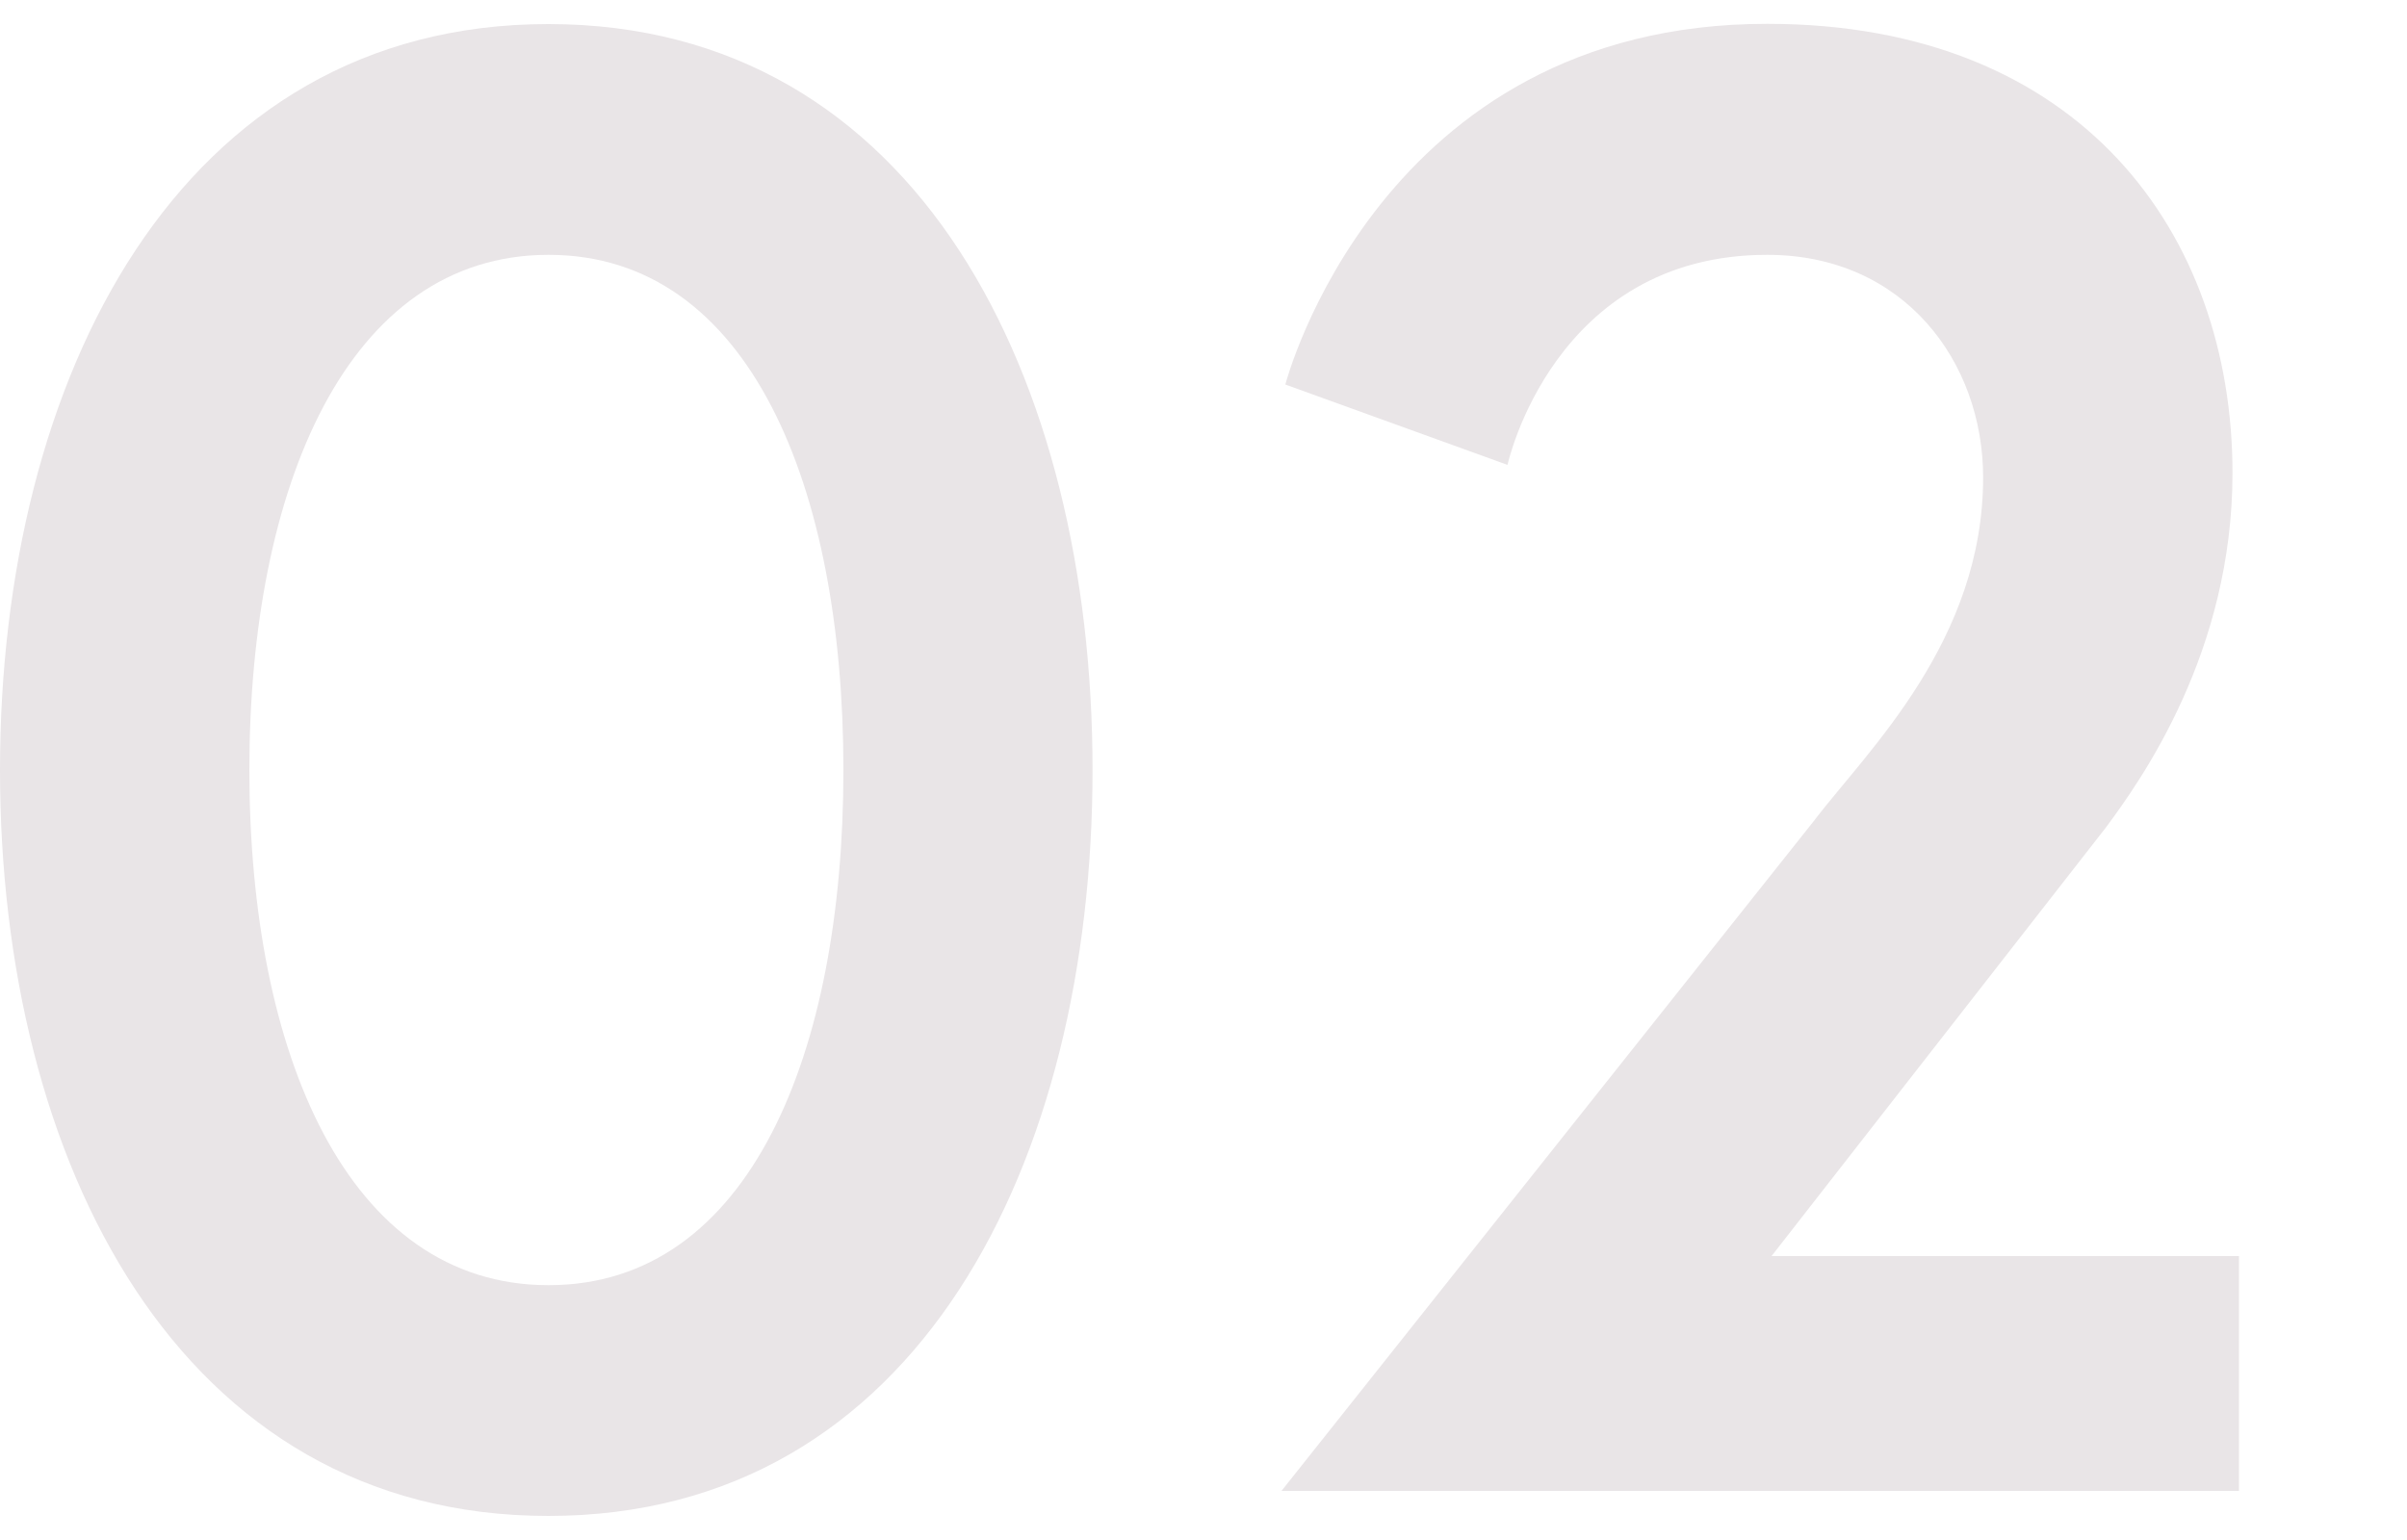
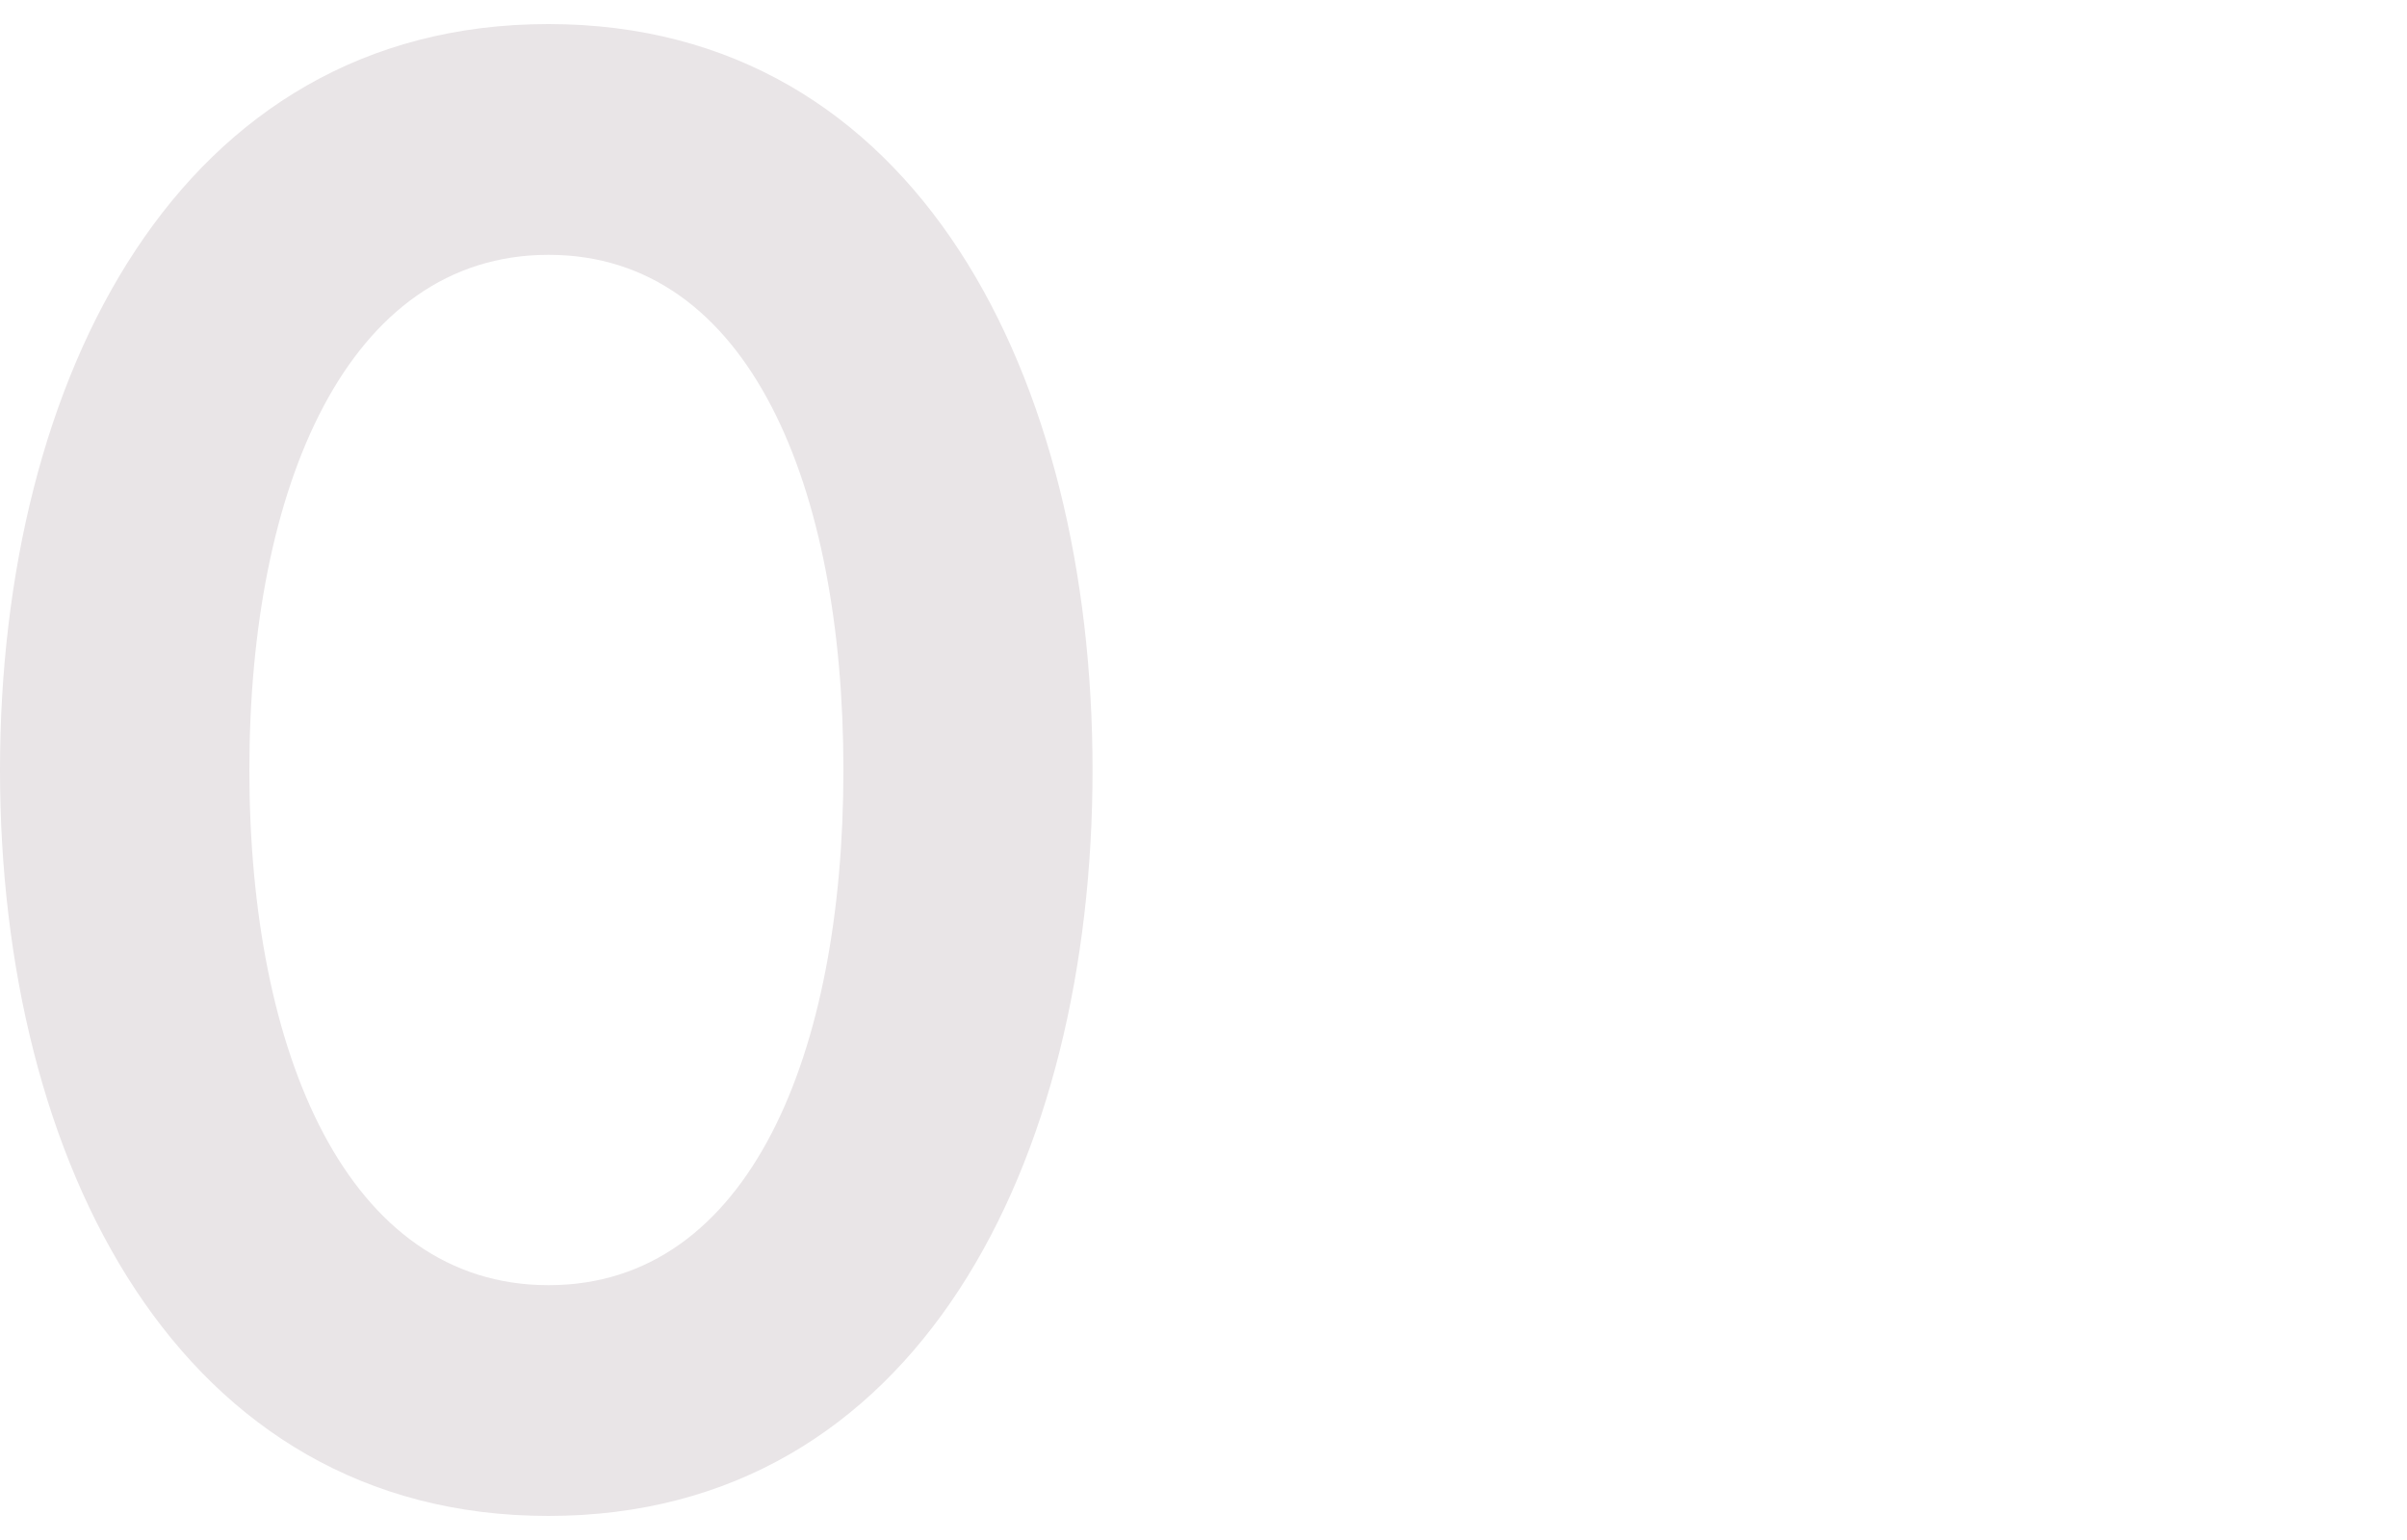
<svg xmlns="http://www.w3.org/2000/svg" id="_レイヤー_2" viewBox="0 0 100 64">
  <defs>
    <style>.cls-1{fill:none;}.cls-2{fill:#e9e5e7;}</style>
  </defs>
  <g id="contents">
    <path class="cls-2" d="M45.39,32c0,16.27-7.25,31-22.61,31S0,48.27,0,32,7.42,1,22.78,1s22.61,14.73,22.61,31ZM35.04,32c0-11.73-3.88-21.41-12.25-21.41s-12.43,9.68-12.43,21.41,4.06,21.41,12.43,21.41,12.25-9.68,12.25-21.41Z" />
-     <path class="cls-2" d="M75.4,34.06c2.24-2.91,6.99-7.45,6.99-14.22,0-4.8-3.28-9.25-8.97-9.25-8.89,0-10.79,8.73-10.79,8.73l-9.23-3.34s3.88-14.99,20.02-14.99c13.03,0,19.33,8.73,19.33,18.67,0,7.45-3.8,12.76-5.26,14.73l-13.89,17.81h19.42v9.76h-39.78l22.18-27.92Z" />
    <rect class="cls-1" width="100" height="64" />
  </g>
</svg>